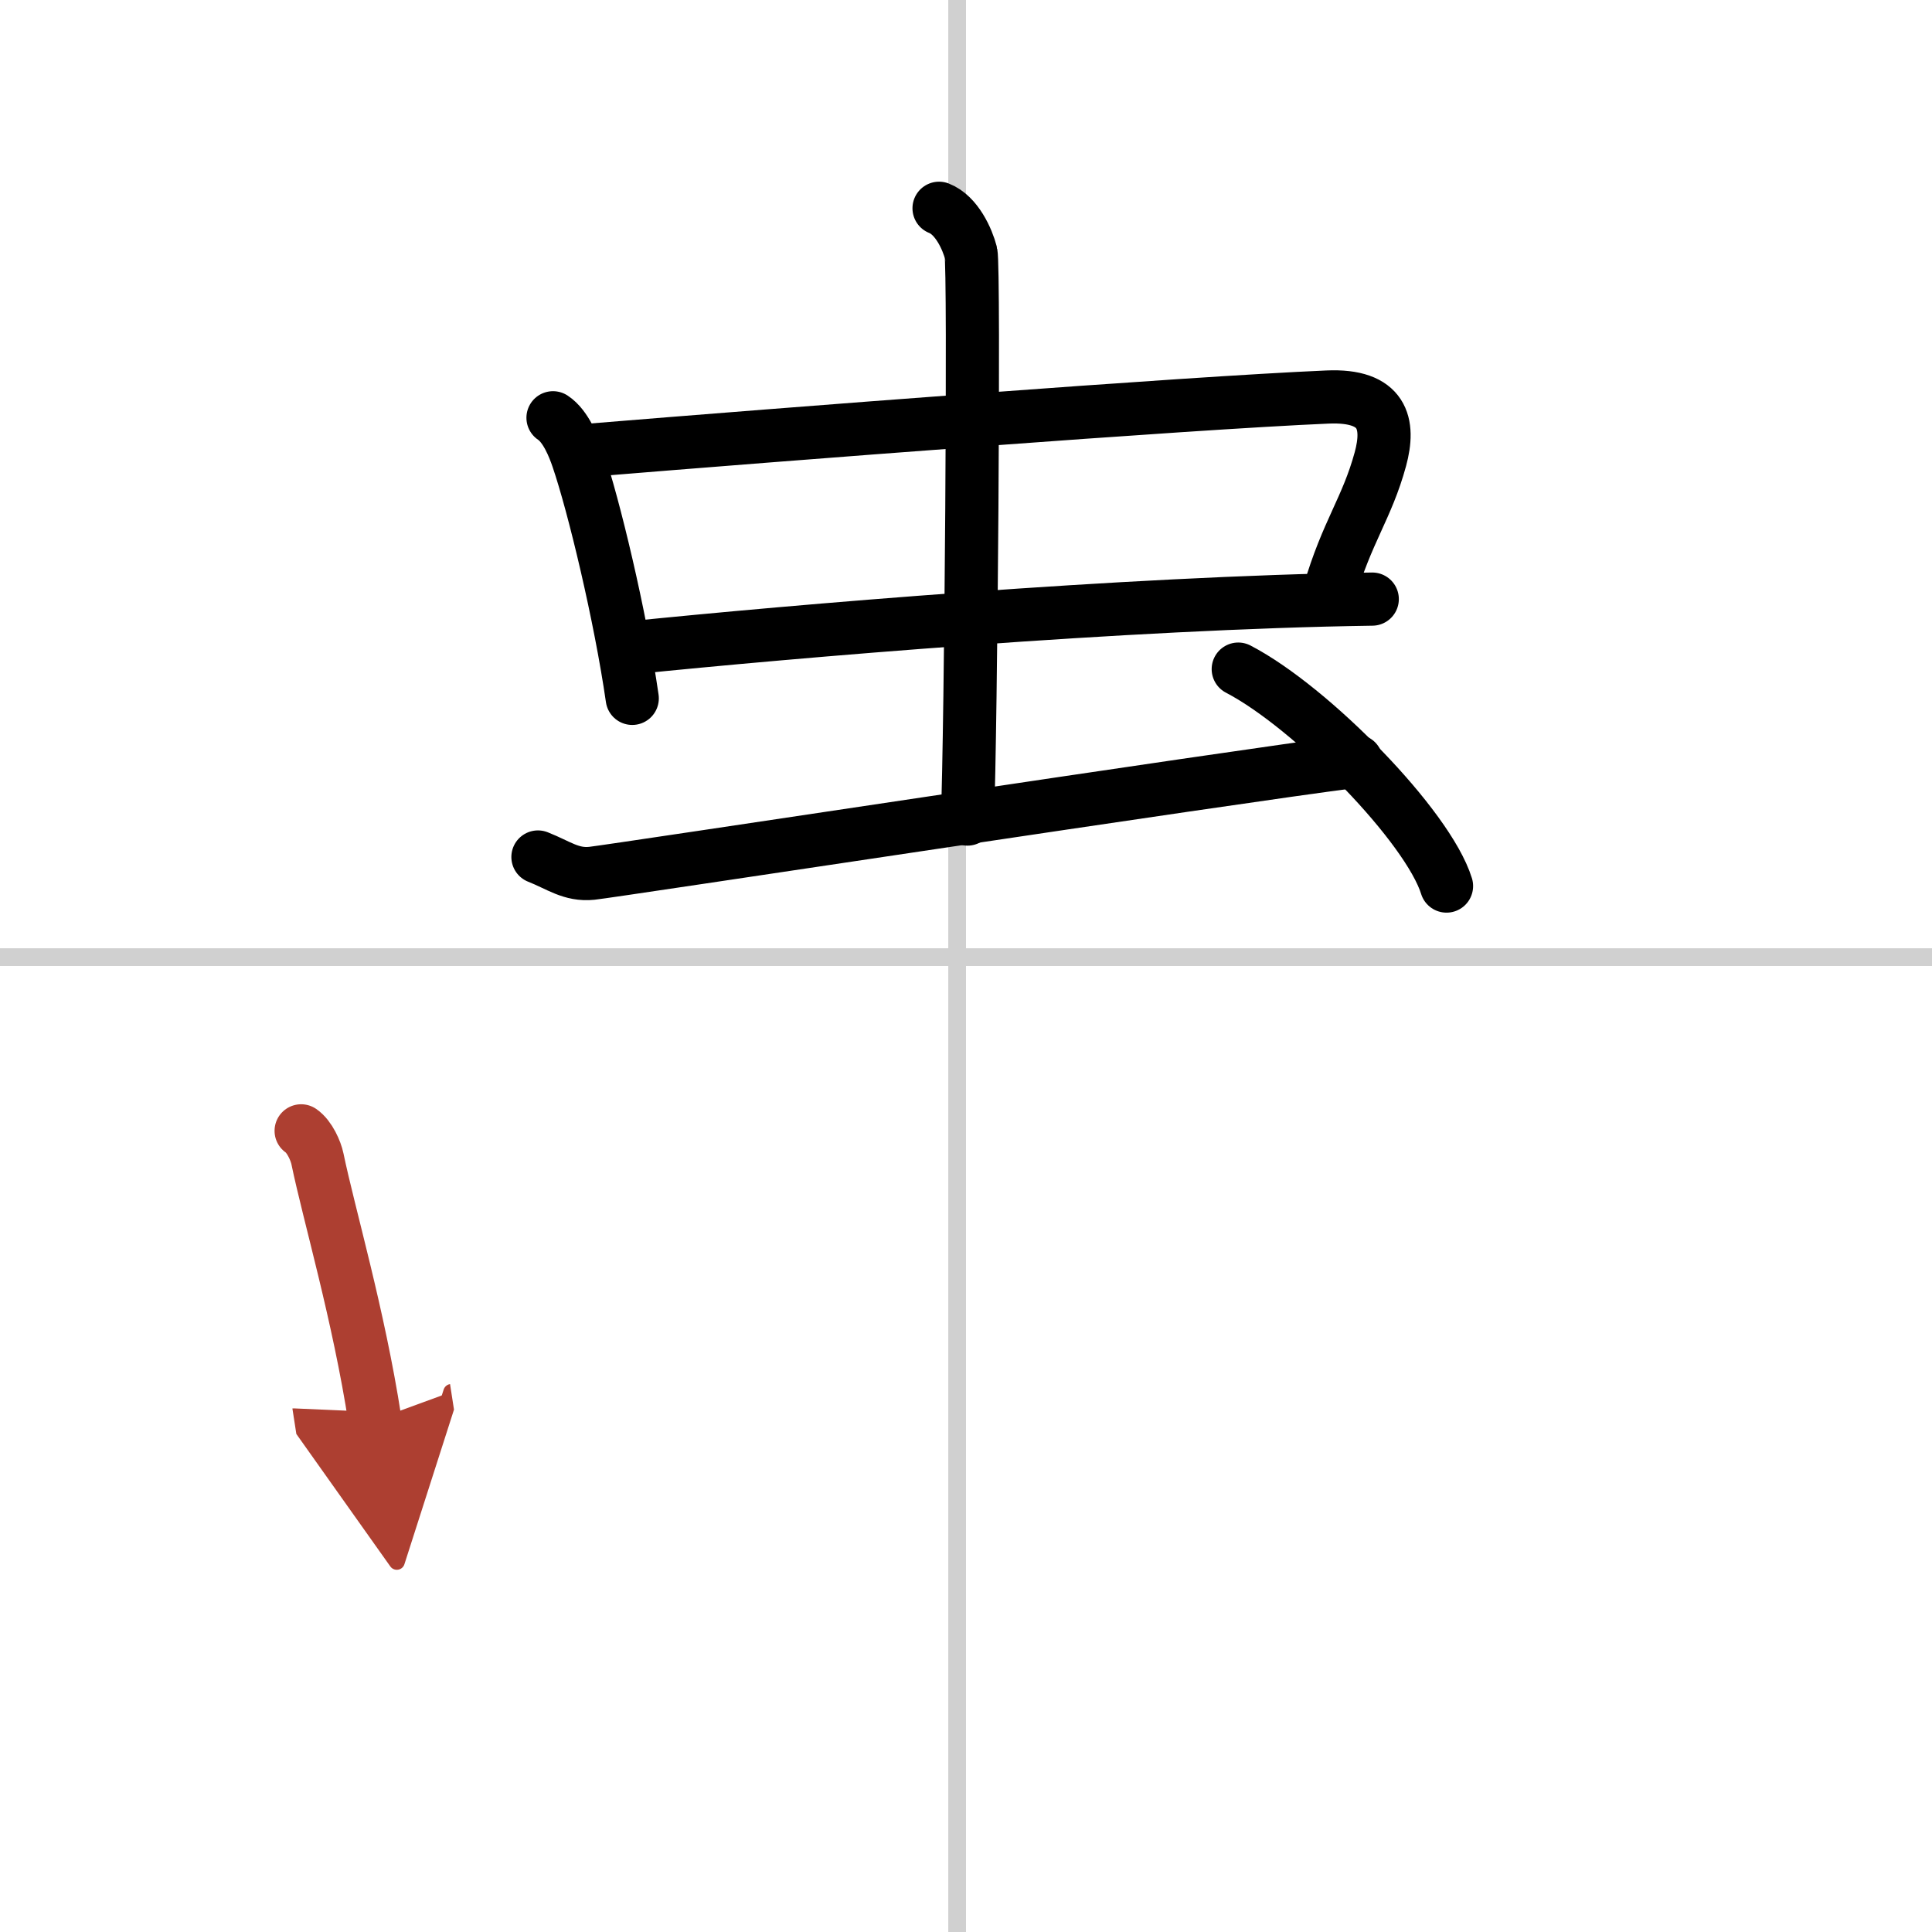
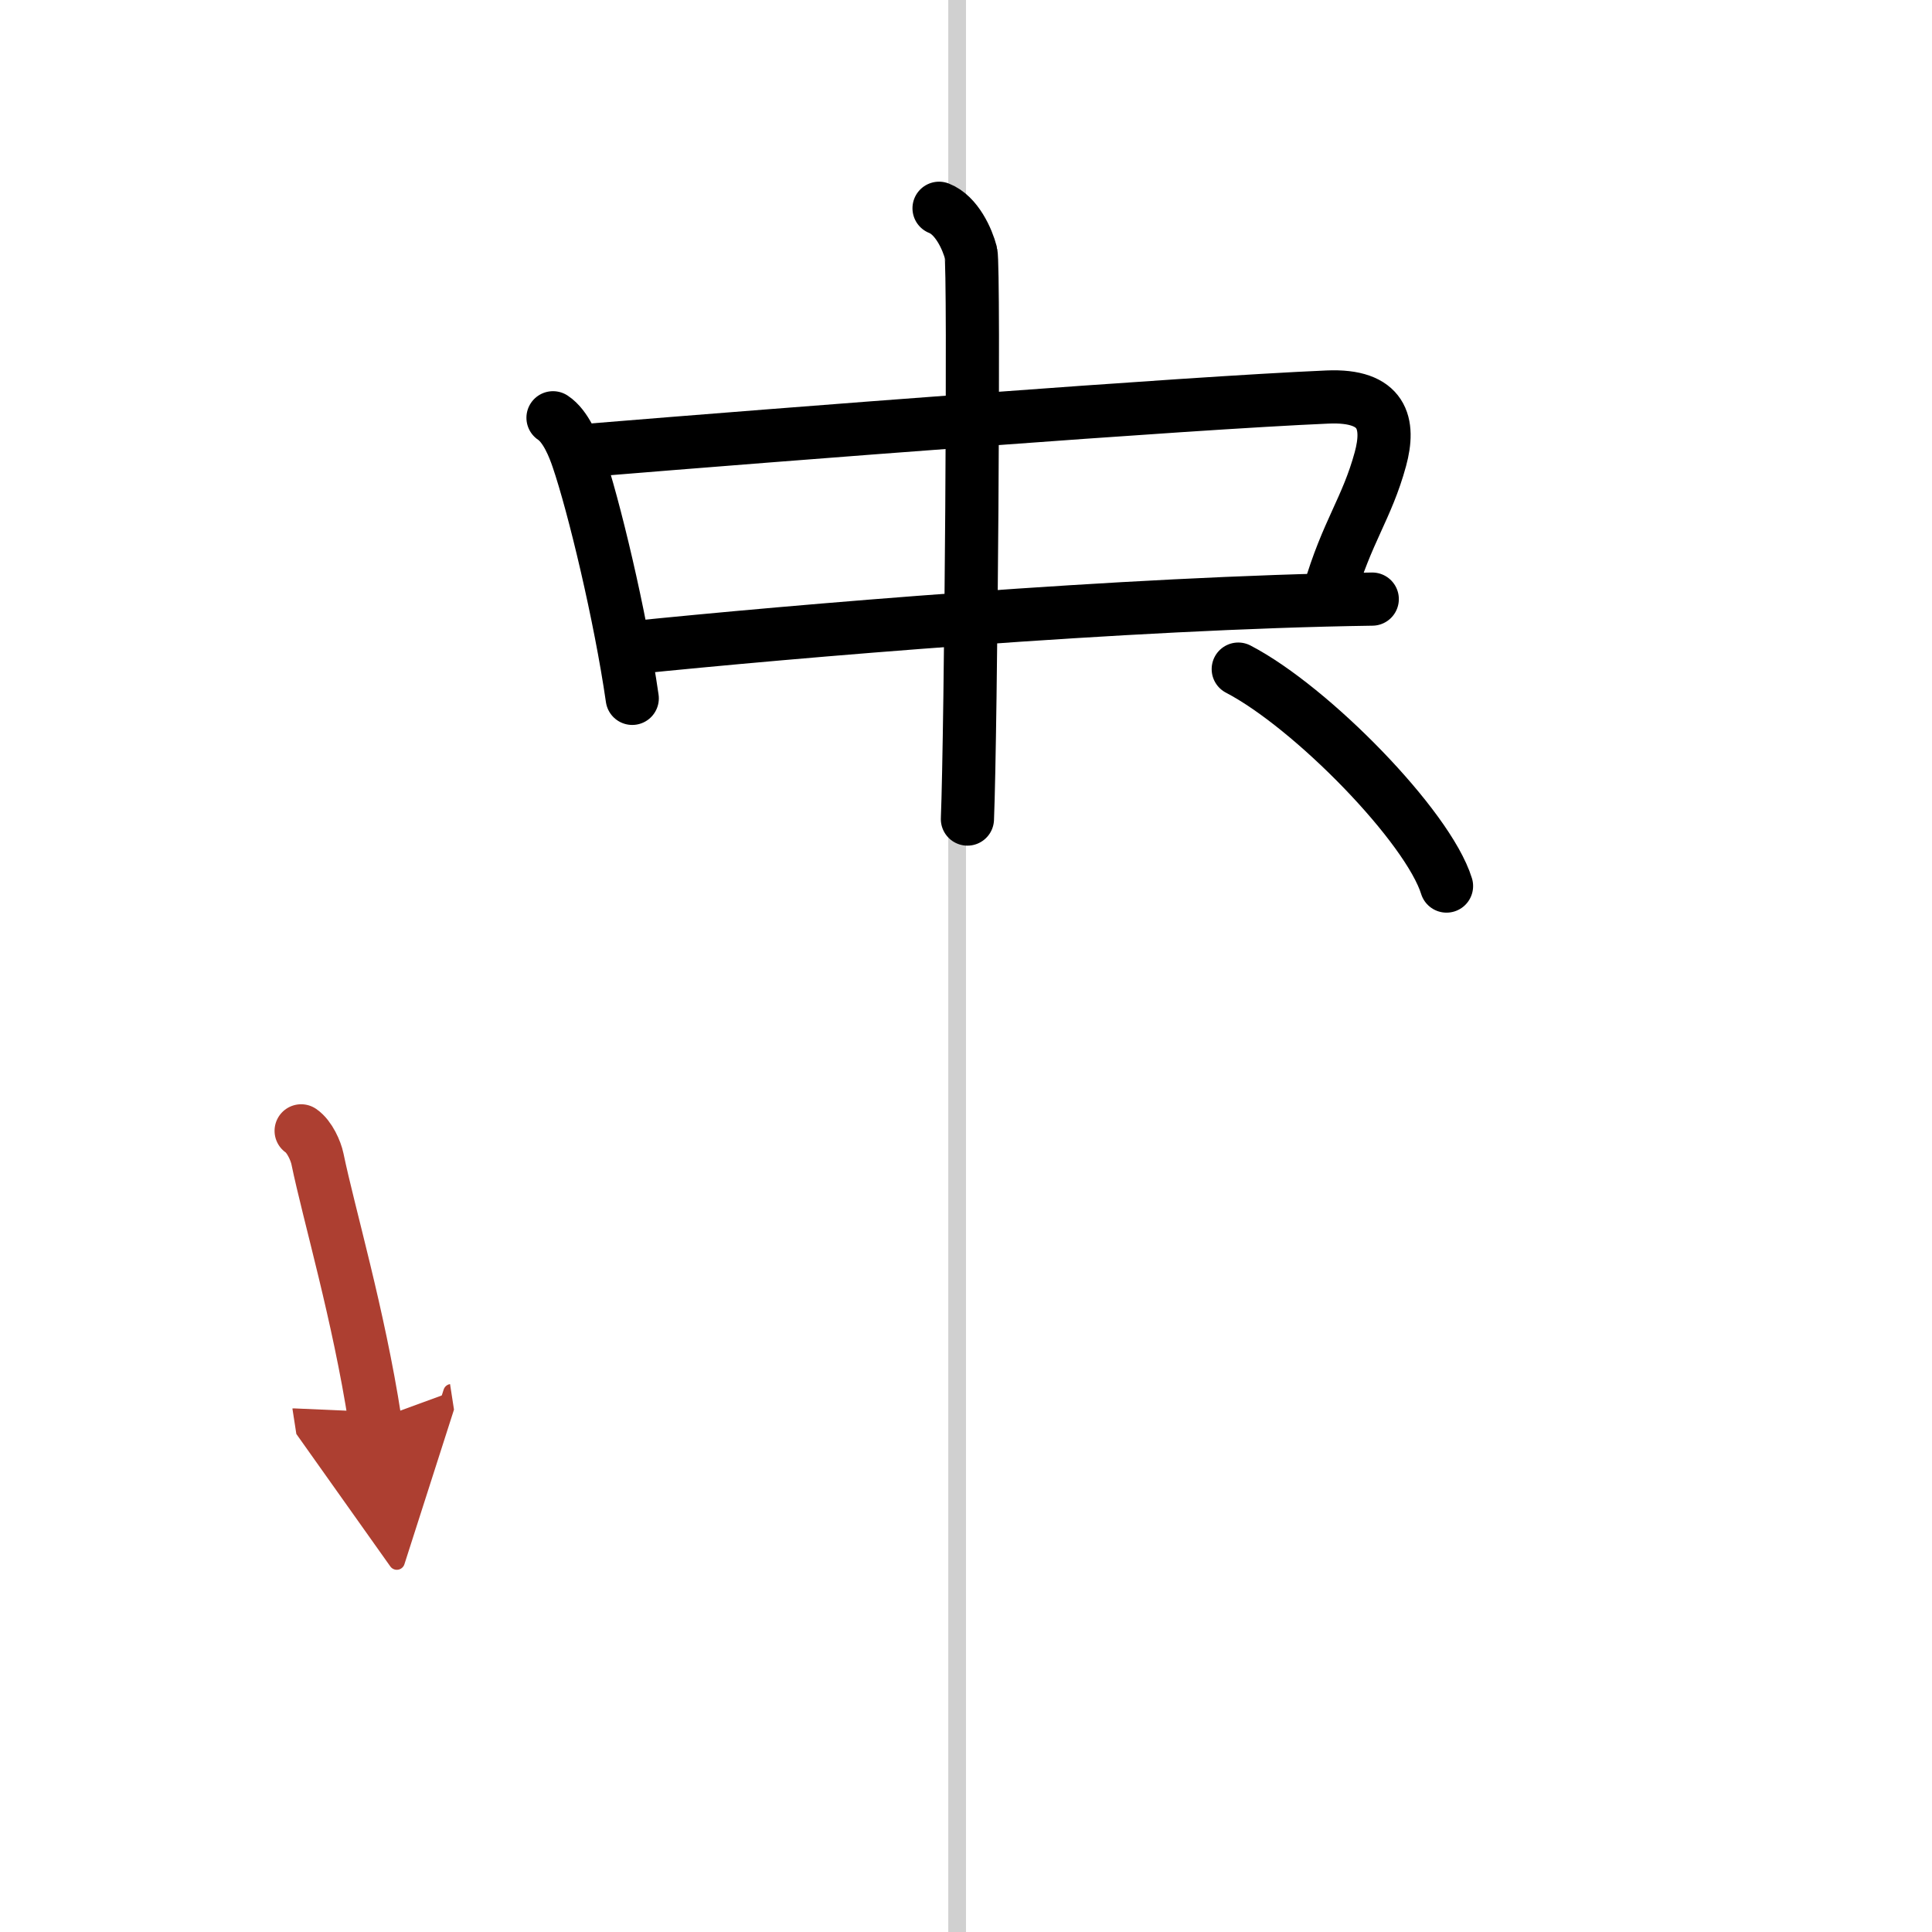
<svg xmlns="http://www.w3.org/2000/svg" width="400" height="400" viewBox="0 0 109 109">
  <defs>
    <marker id="a" markerWidth="4" orient="auto" refX="1" refY="5" viewBox="0 0 10 10">
      <polyline points="0 0 10 5 0 10 1 5" fill="#ad3f31" stroke="#ad3f31" />
    </marker>
  </defs>
  <g fill="none" stroke="#000" stroke-linecap="round" stroke-linejoin="round" stroke-width="3">
    <rect width="100%" height="100%" fill="#fff" stroke="#fff" />
    <line x1="54" x2="54" y2="109" stroke="#d0d0d0" stroke-width="1" />
-     <line x2="109" y1="54" y2="54" stroke="#d0d0d0" stroke-width="1" />
    <path d="m31.2 23.57c0.73 0.48 1.19 1.68 1.4 2.3 0.9 2.63 2.4 8.88 3.07 13.53" />
    <path d="m33.15 25.41c11.19-0.92 33.64-2.66 41.74-3.01 3.16-0.14 3.53 1.51 2.99 3.5-0.76 2.79-1.89 4.09-2.9 7.57" />
    <path d="m35.59 36.55c9-0.92 27.91-2.55 41.83-2.75" />
    <path d="m52.98 11.75c1 0.39 1.6 1.75 1.8 2.52 0.2 0.78 0 27.09-0.2 31.94" />
-     <path d="m30.35 48.35c1.17 0.46 1.87 1.04 3.04 0.92s35.89-5.41 43.13-6.33" />
    <path d="m69.86 37.75c4.15 2.16 10.71 8.88 11.75 12.24" />
    <path d="m16.99 63.8c0.48 0.33 0.83 1.14 0.92 1.58 0.65 3.14 2.32 8.78 3.24 14.73" marker-end="url(#a)" stroke="#ad3f31" />
  </g>
</svg>